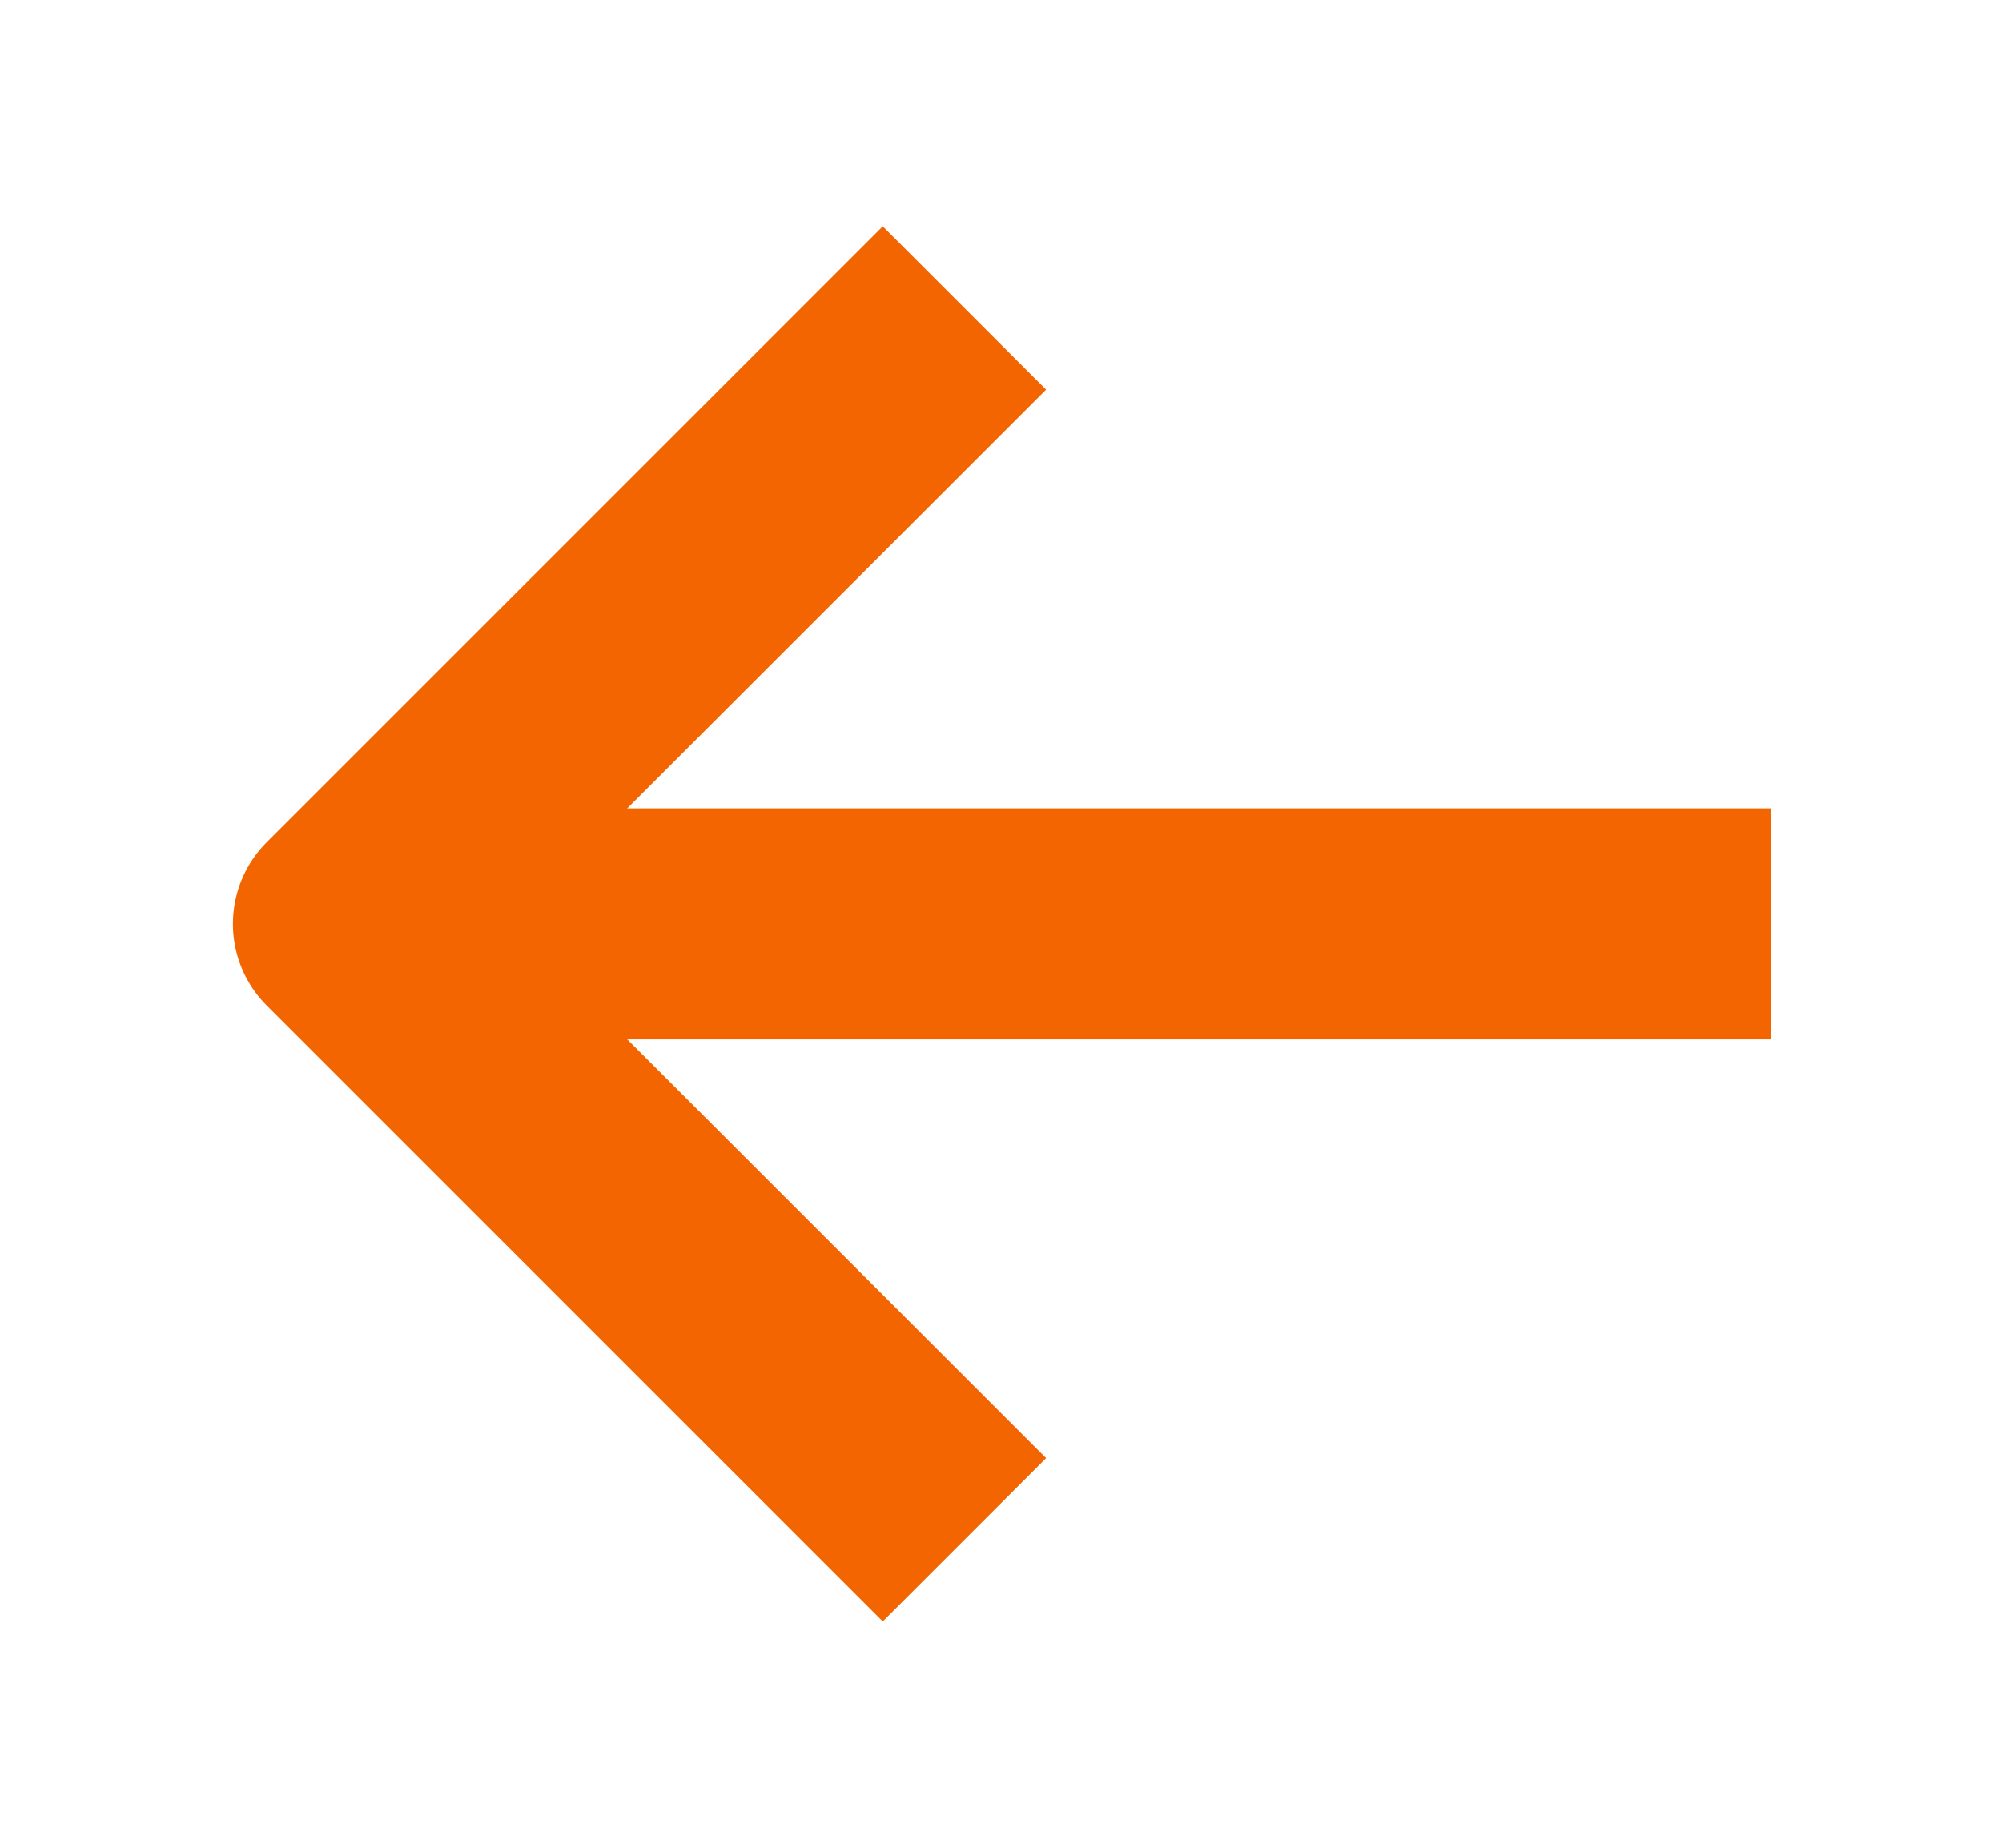
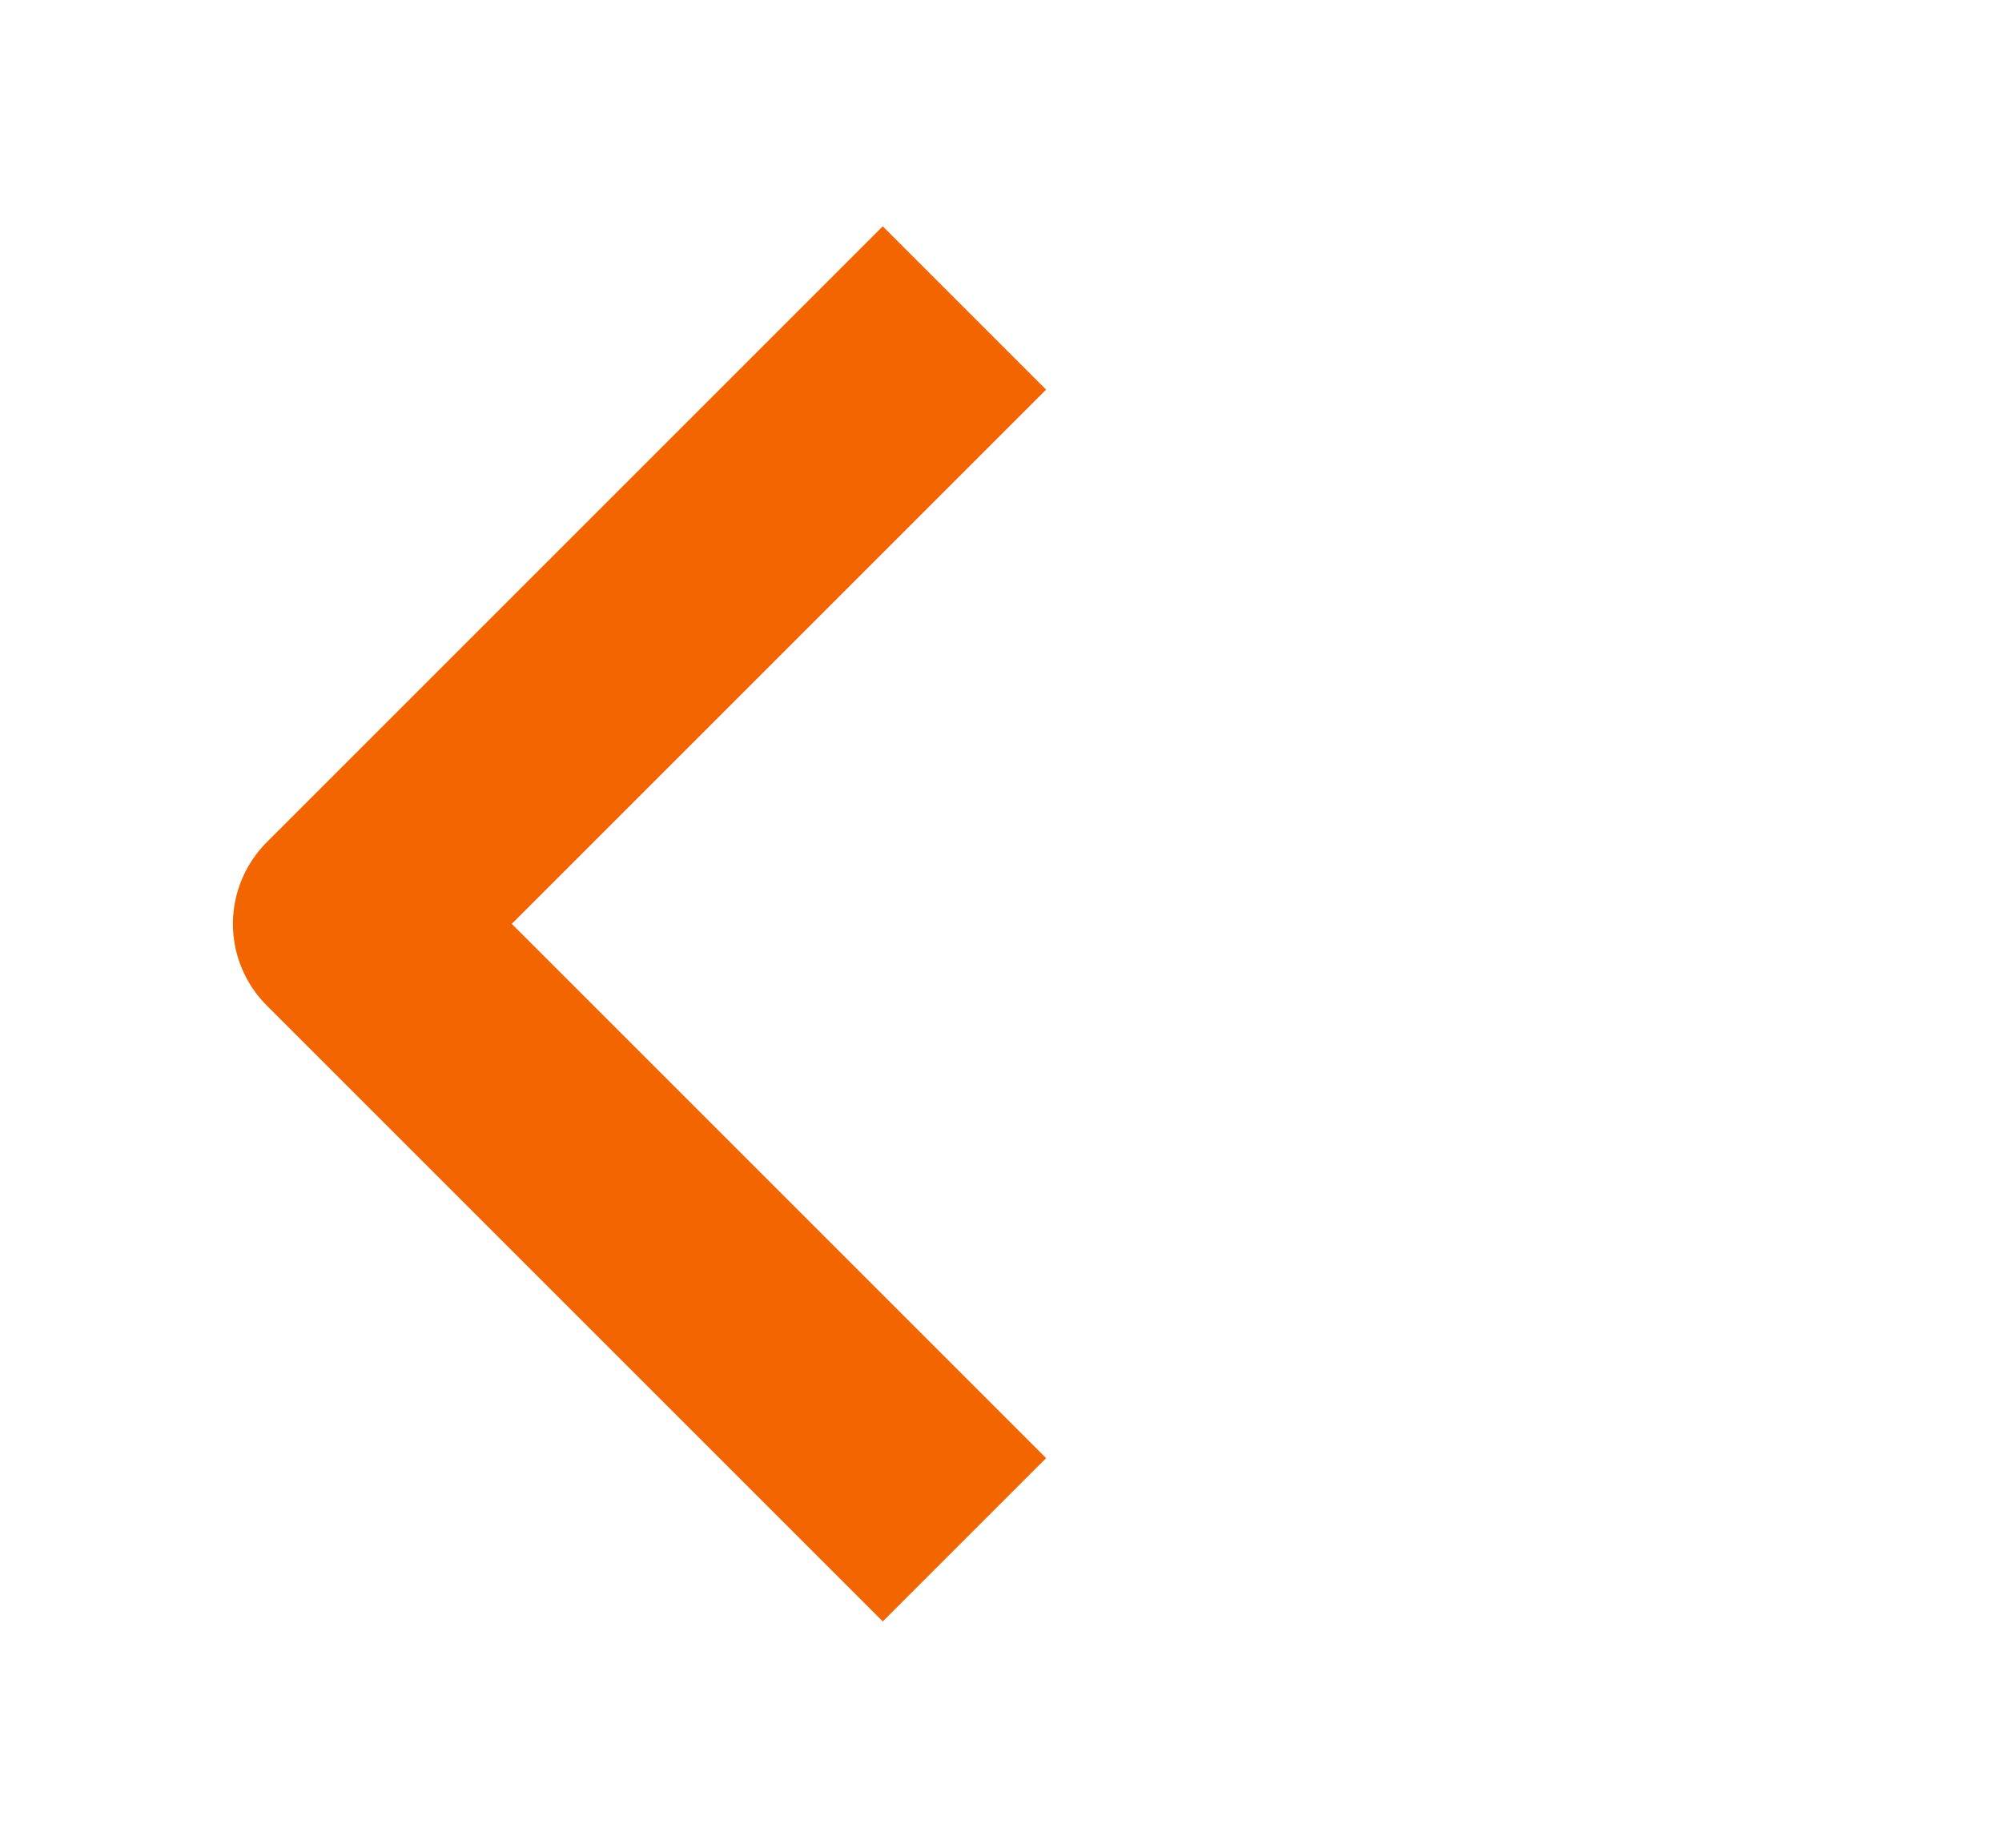
<svg xmlns="http://www.w3.org/2000/svg" width="26" height="24" viewBox="0 0 26 24" fill="none">
-   <path d="M23 12L5 12" stroke="#f26500" stroke-width="3" />
  <path d="M12.525 4L4.525 12L12.525 20" stroke="#f26500" stroke-width="3" stroke-linejoin="round" />
</svg>